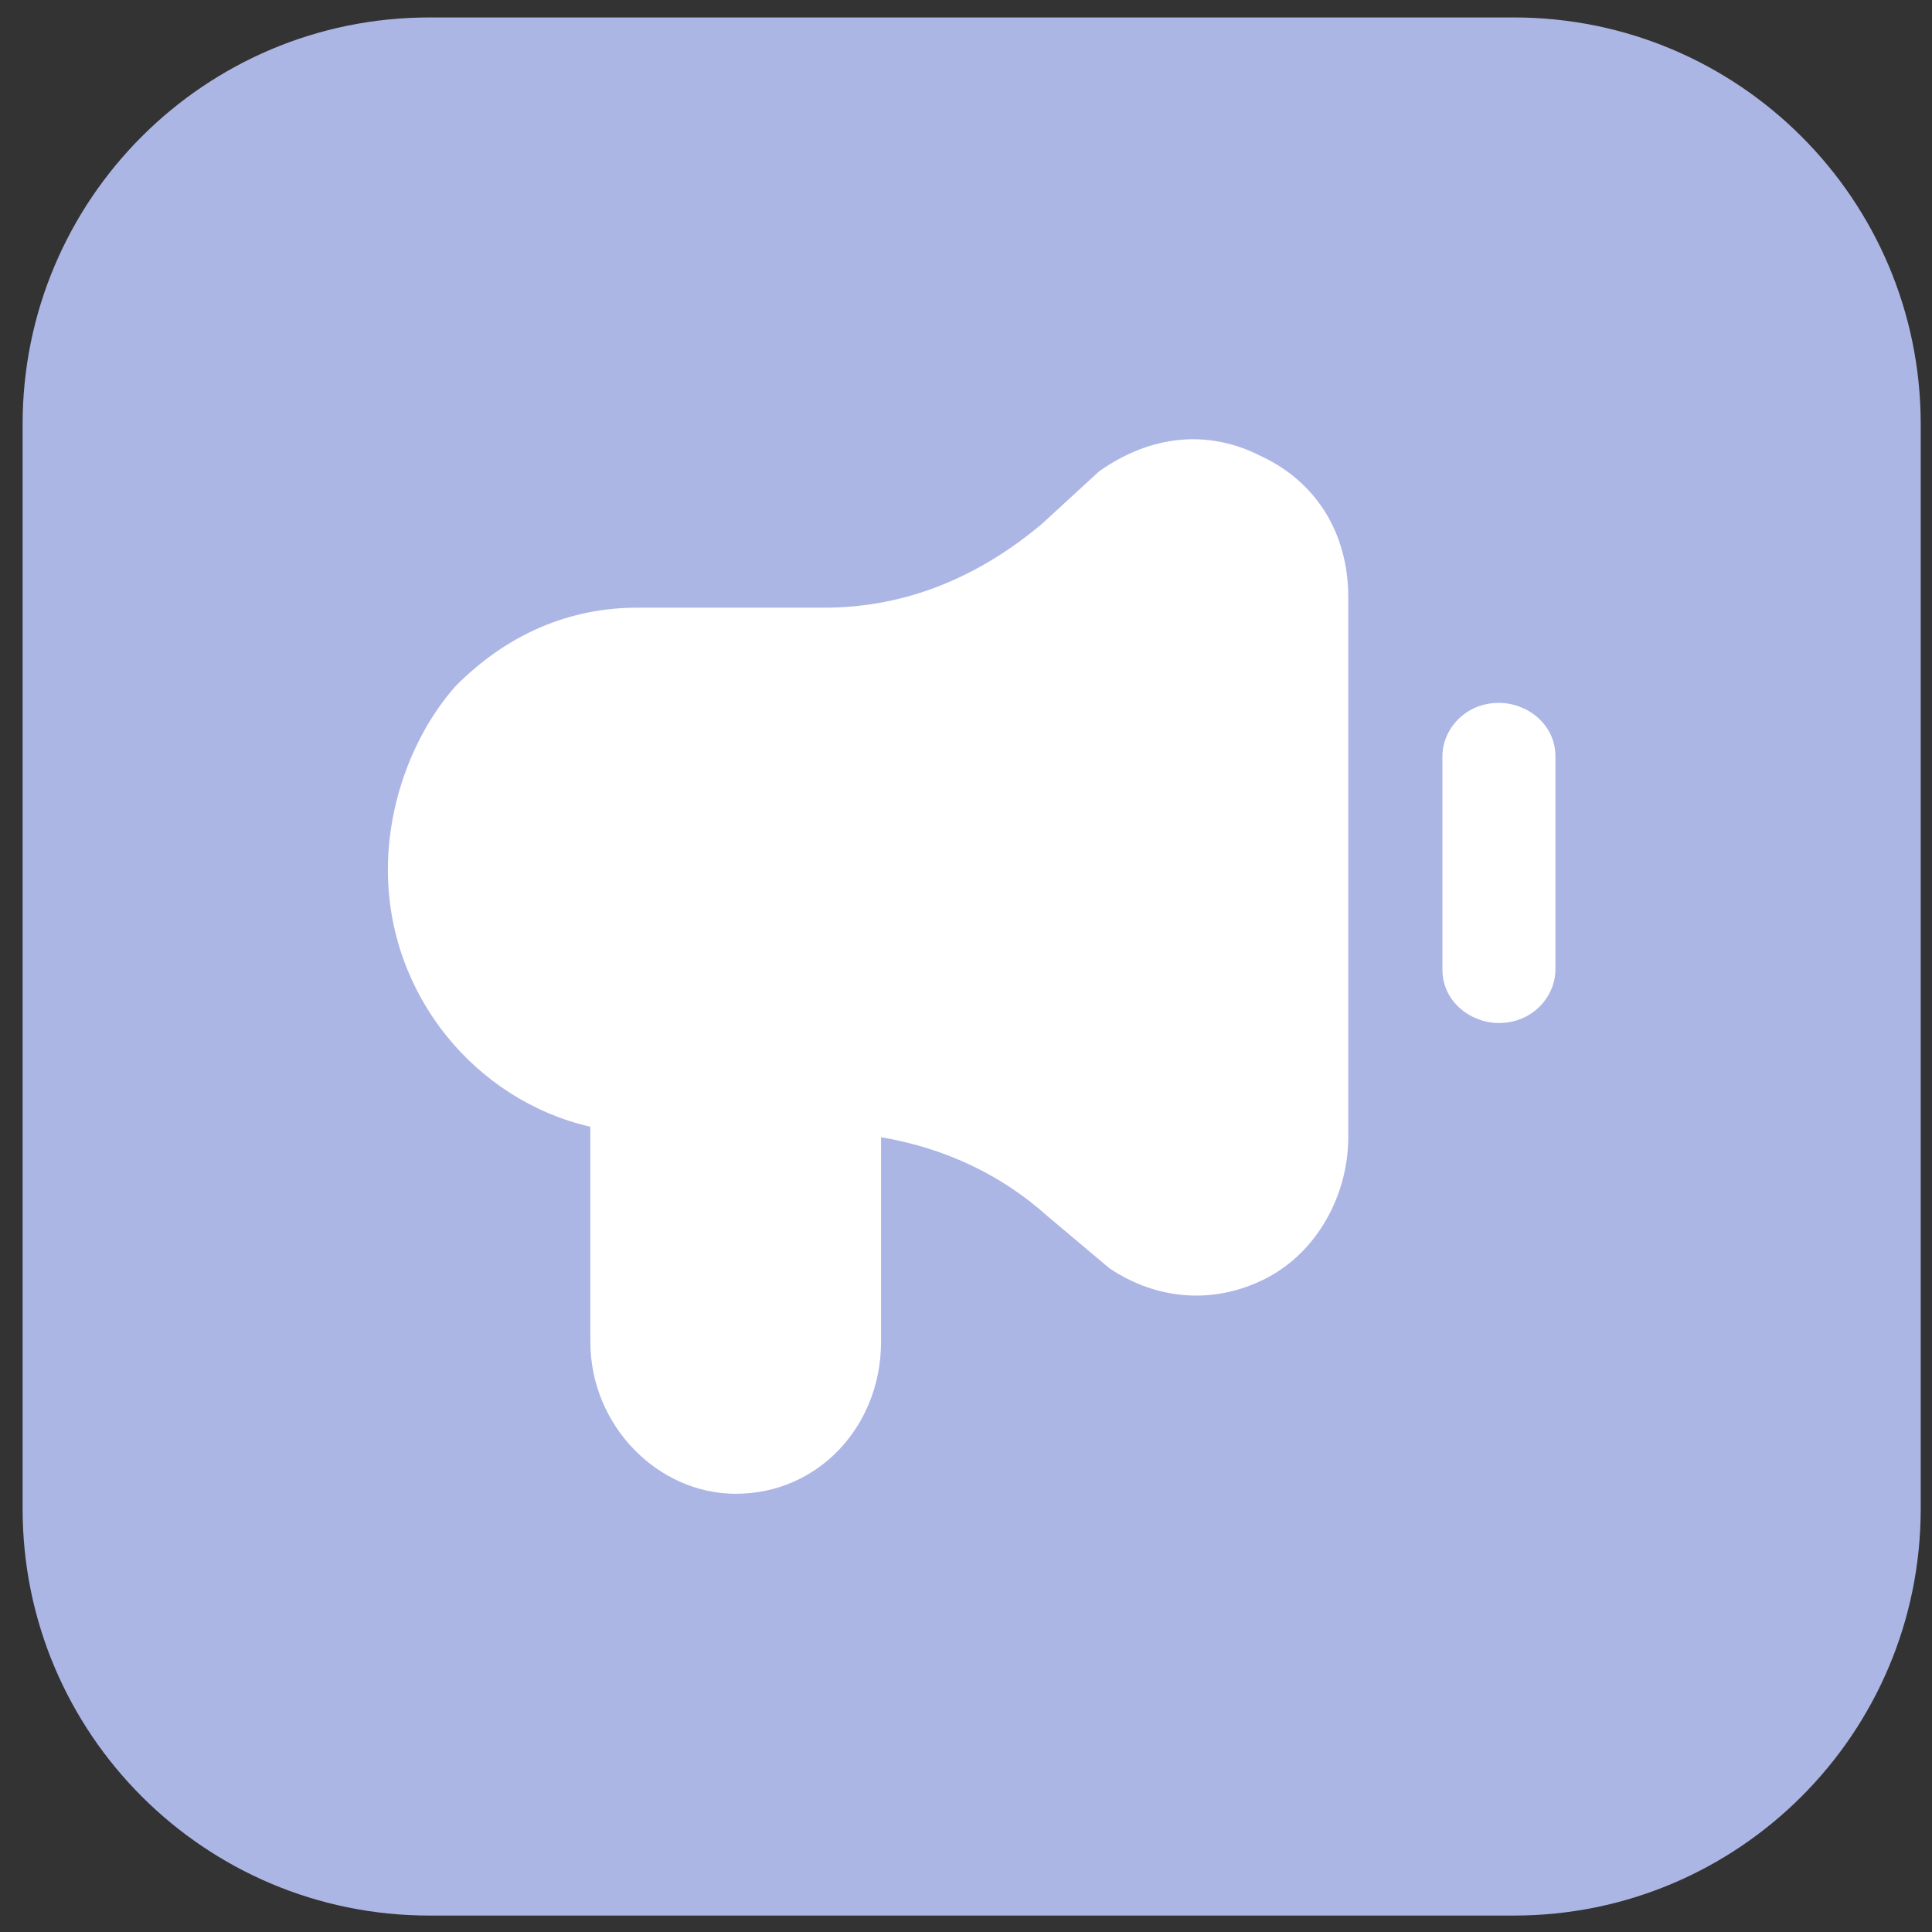
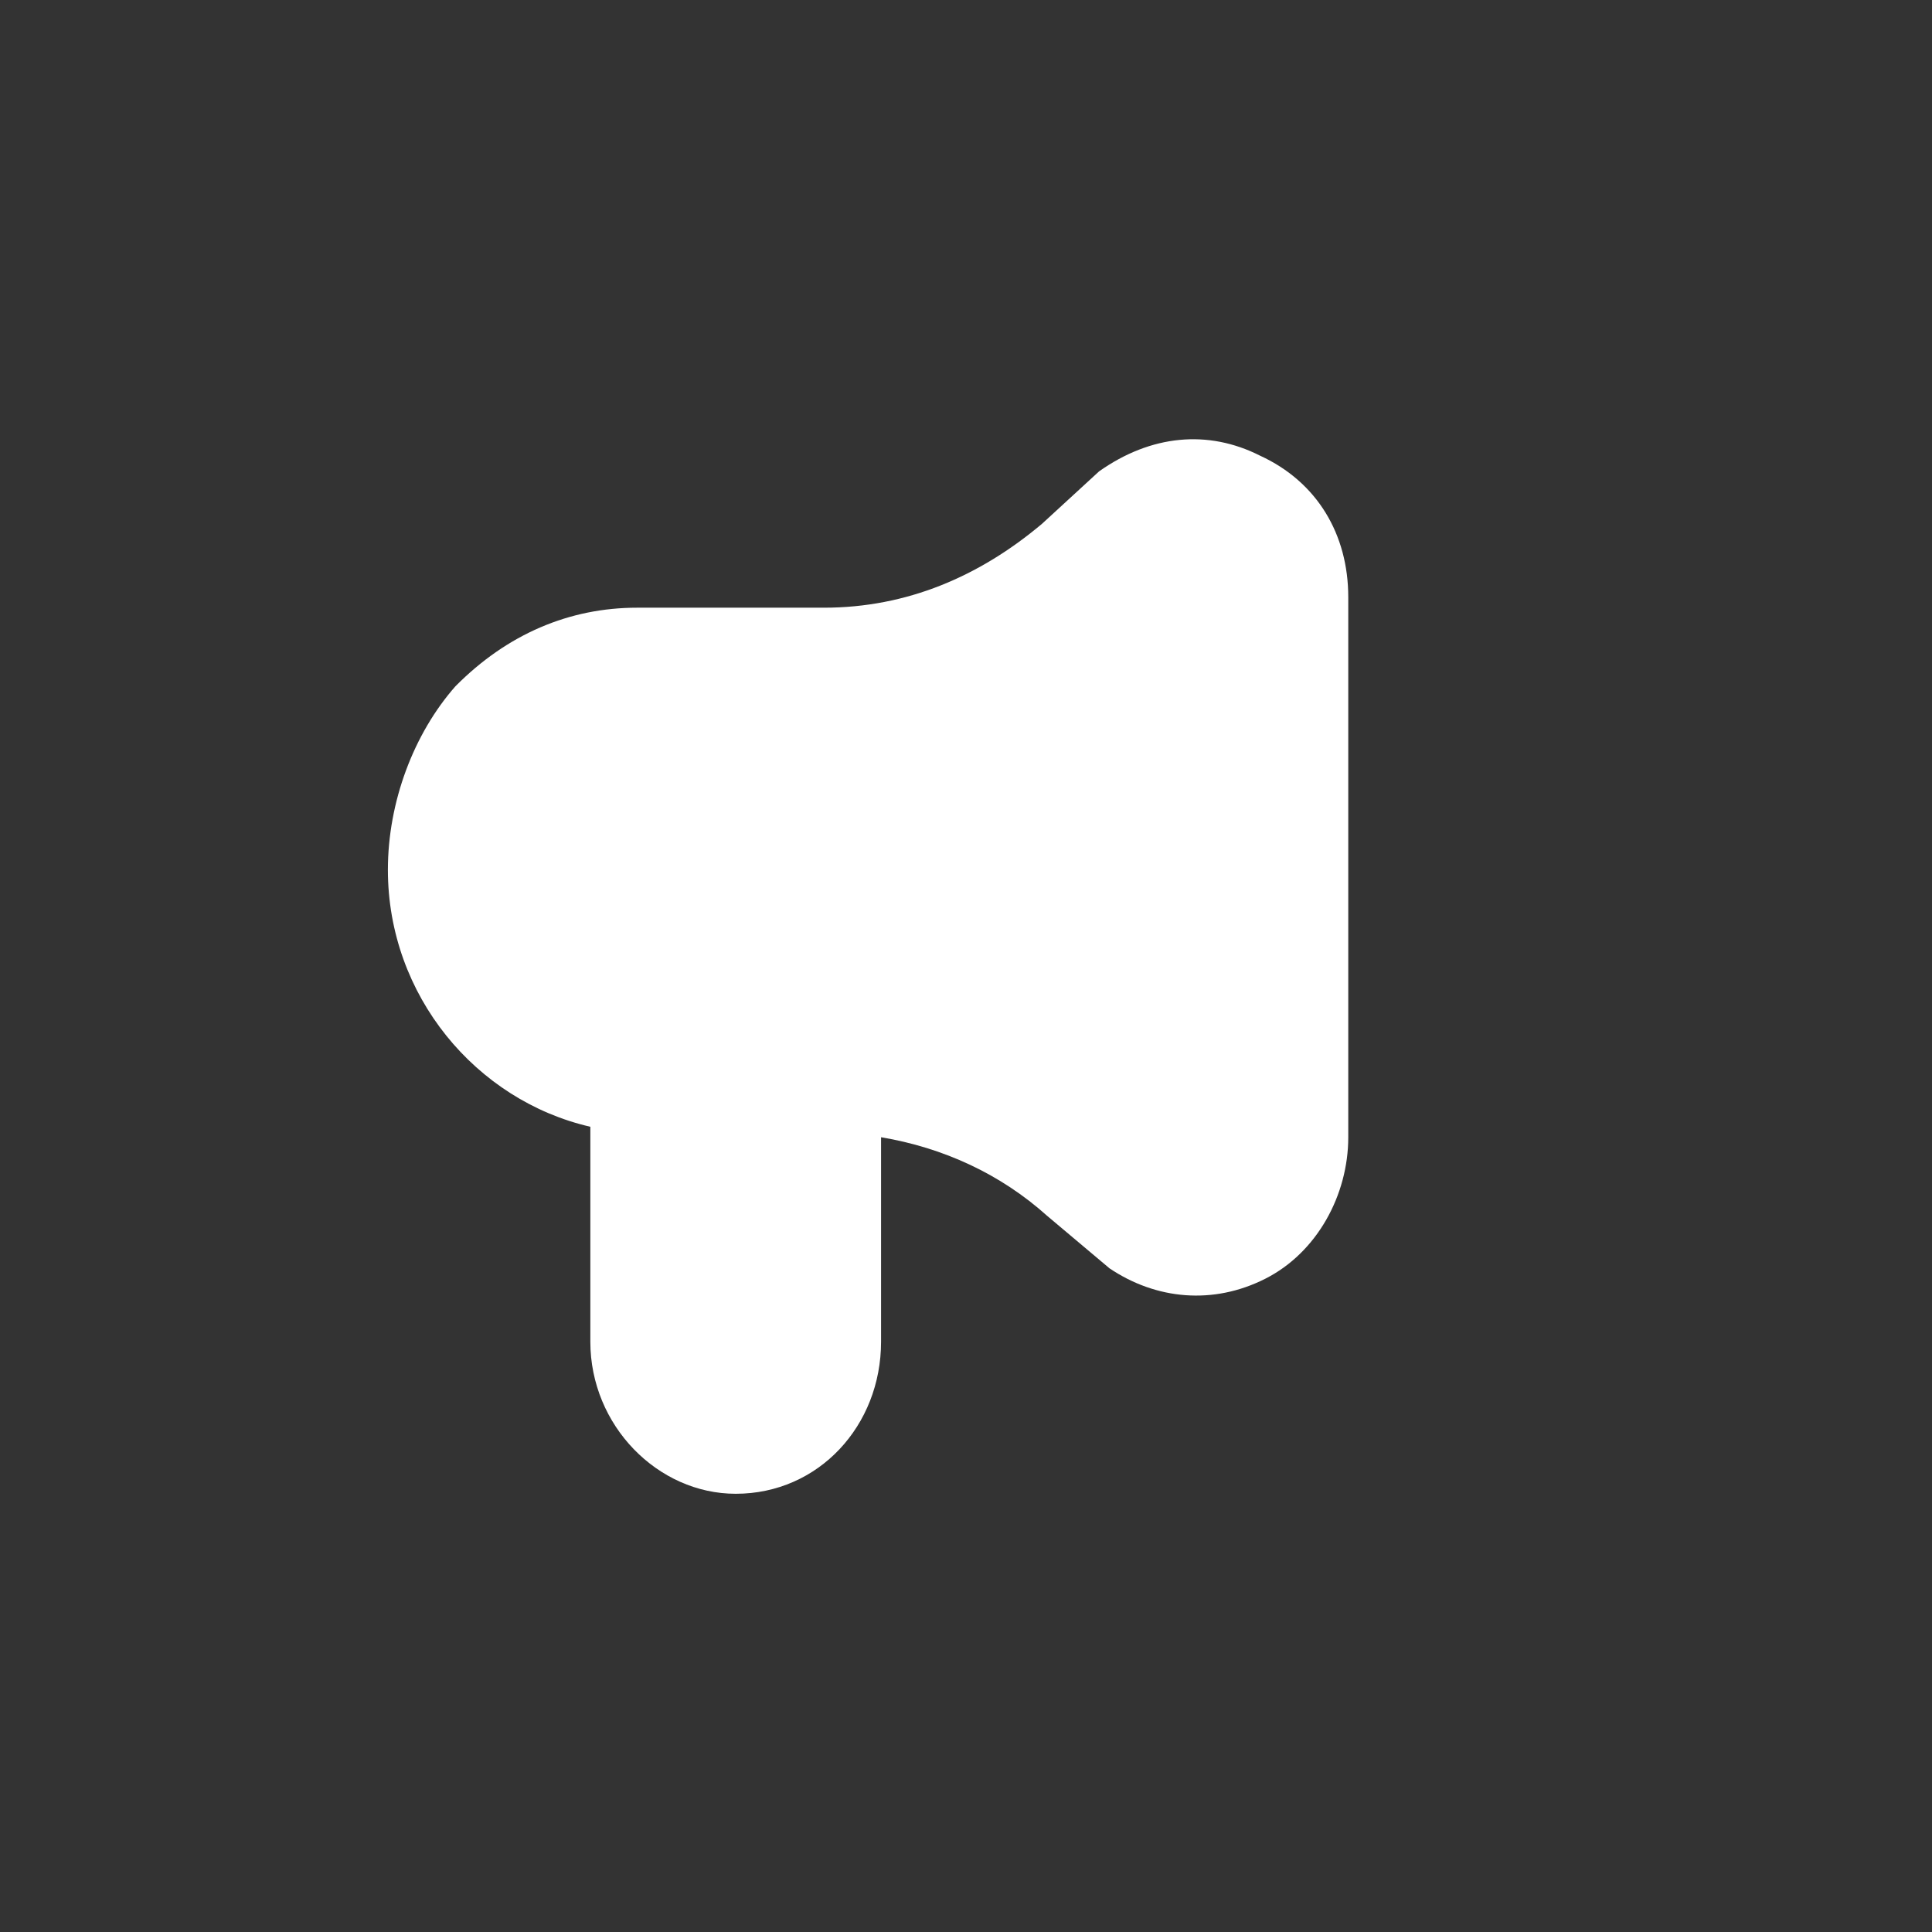
<svg xmlns="http://www.w3.org/2000/svg" width="57" height="57" viewBox="0 0 57 57" fill="none">
  <rect x="0" y="0" width="57" height="57" fill="#333333" stroke="none" />
-   <path d="M0.667 12.515C0.667 5.888 6.039 0.515 12.667 0.515H44.667C51.294 0.515 56.667 5.888 56.667 12.515V44.515C56.667 51.143 51.294 56.515 44.667 56.515H12.667C6.039 56.515 0.667 51.143 0.667 44.515V12.515Z" fill="#ACB6E5" />
  <path d="M37.174 13.443C35.643 12.669 33.958 12.824 32.426 13.907L30.742 15.454C28.904 17.001 26.76 17.929 24.309 17.929H18.796C16.805 17.929 14.967 18.702 13.435 20.249C12.21 21.641 11.444 23.652 11.444 25.663C11.444 29.375 14.048 32.469 17.417 33.243V39.585C17.417 42.06 19.408 44.071 21.706 44.071C24.156 44.071 25.994 42.06 25.994 39.585V33.552C27.832 33.861 29.517 34.635 30.895 35.872L32.733 37.419C34.111 38.347 35.796 38.502 37.327 37.728C38.859 36.955 39.778 35.254 39.778 33.552V17.619C39.778 15.763 38.859 14.216 37.174 13.443Z" fill="white" />
-   <path d="M45.889 22.311C45.889 21.367 45.056 20.737 44.222 20.737C43.222 20.737 42.556 21.524 42.556 22.311V28.608C42.556 29.552 43.389 30.182 44.222 30.182C45.222 30.182 45.889 29.395 45.889 28.608V22.311Z" fill="white" />
</svg>